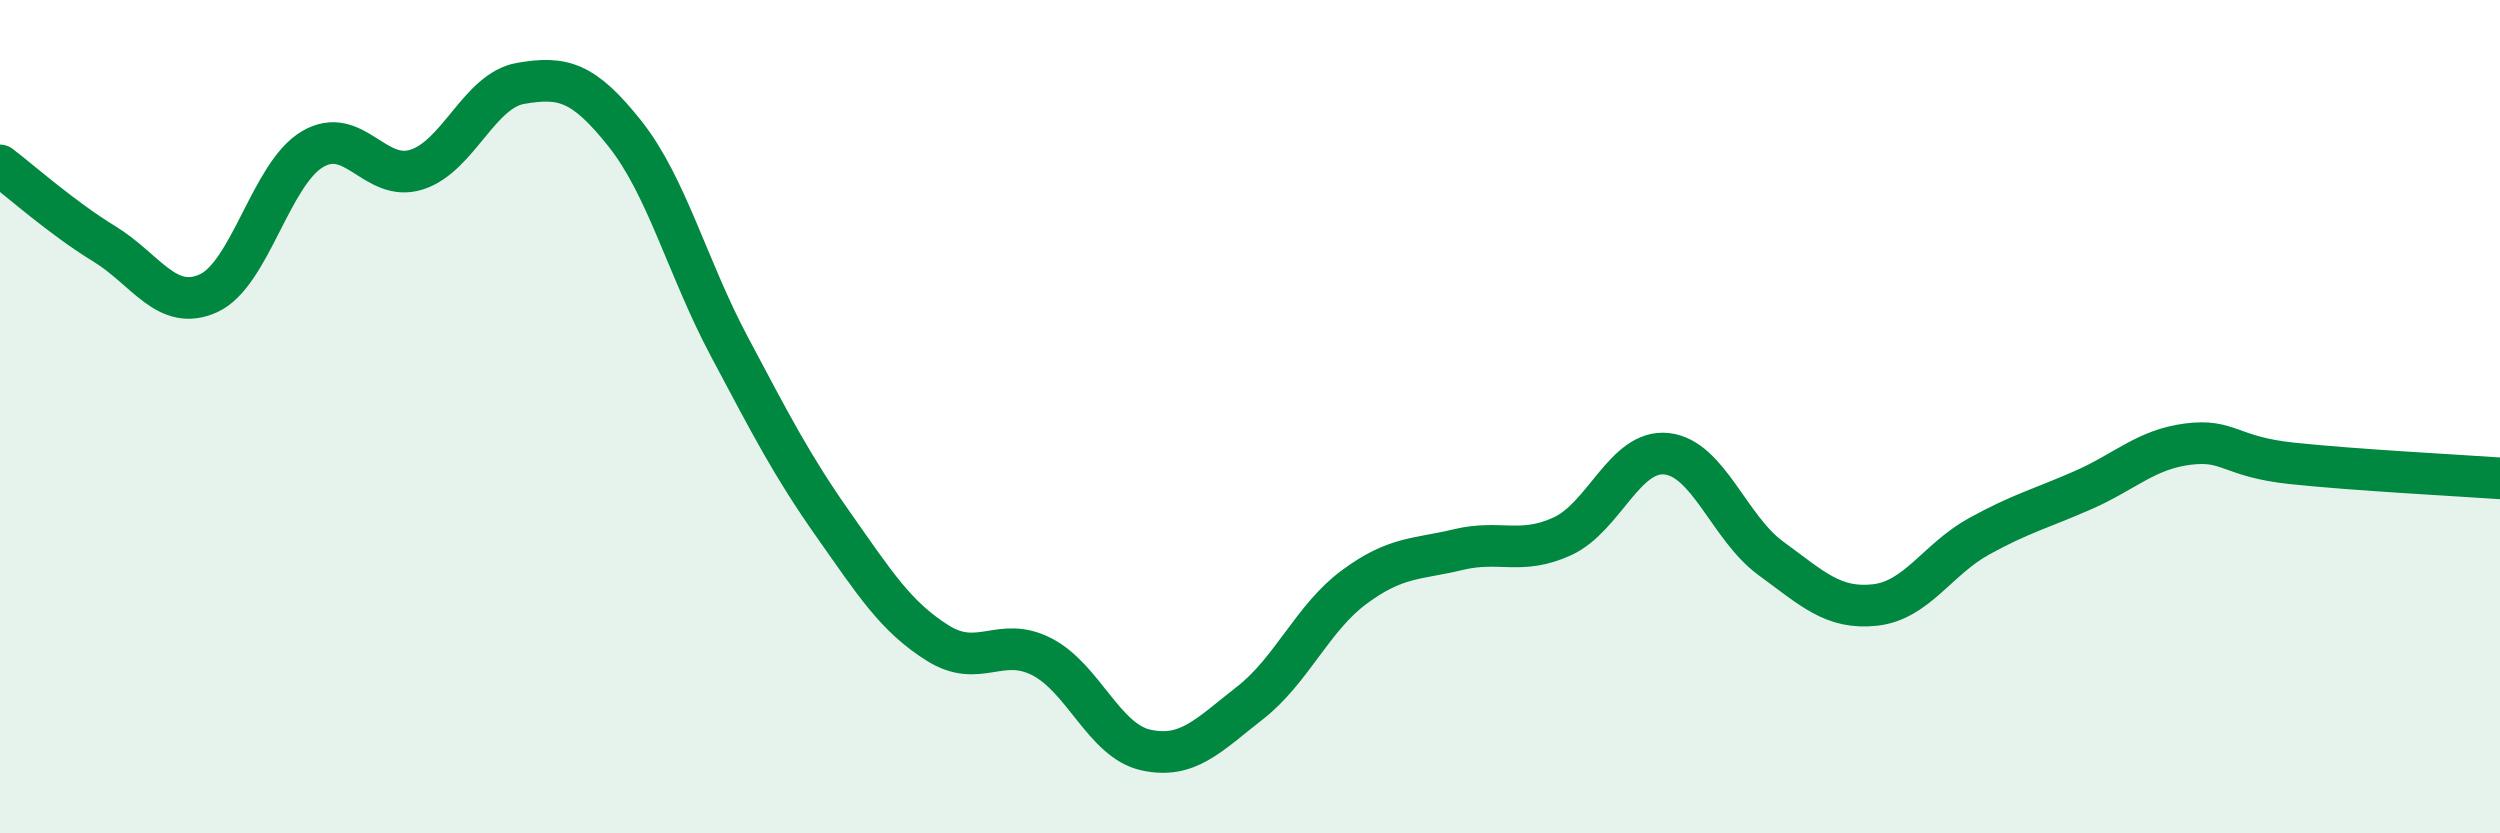
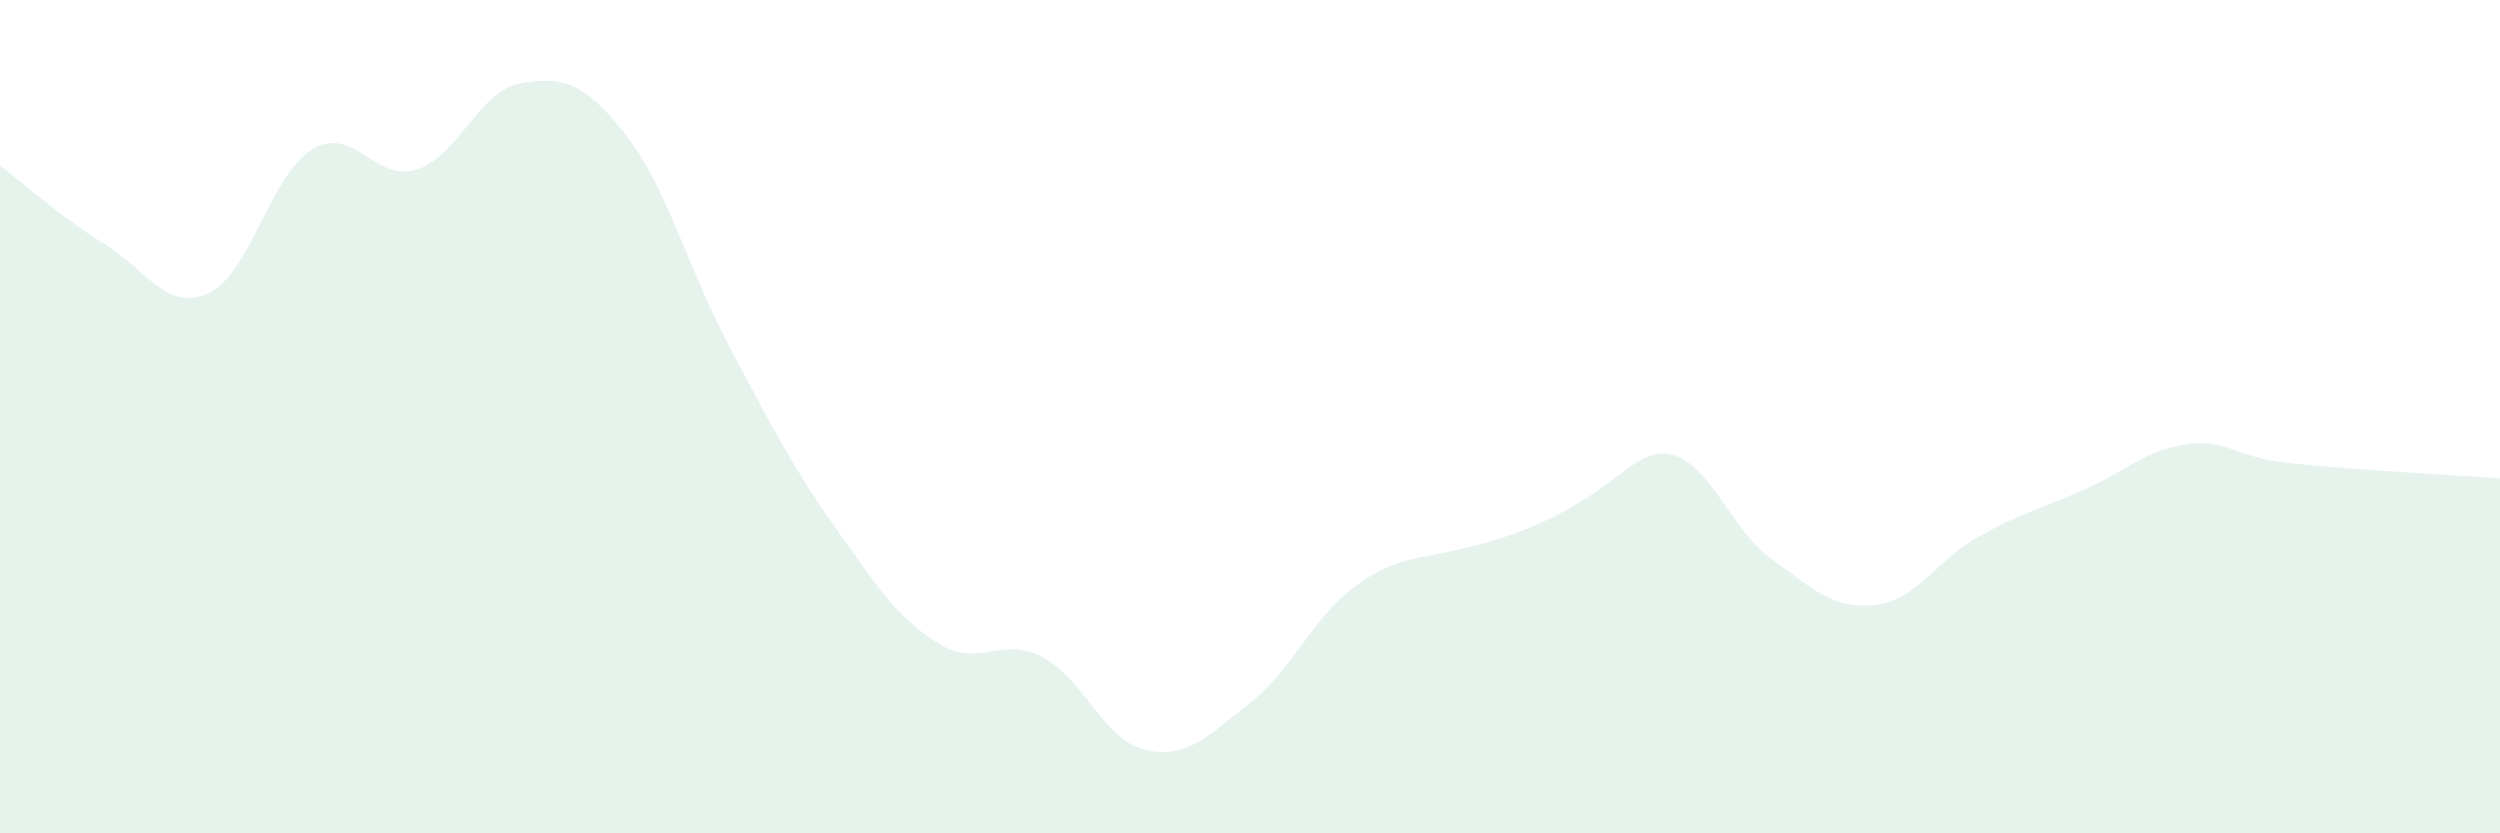
<svg xmlns="http://www.w3.org/2000/svg" width="60" height="20" viewBox="0 0 60 20">
-   <path d="M 0,3.97 C 0.5,4.35 1.5,5.24 2.5,5.85 C 3.5,6.46 4,7.49 5,7.04 C 6,6.59 6.5,4.17 7.5,3.58 C 8.5,2.99 9,4.39 10,4.07 C 11,3.75 11.5,2.17 12.5,2 C 13.5,1.83 14,1.95 15,3.21 C 16,4.47 16.5,6.43 17.5,8.31 C 18.5,10.19 19,11.17 20,12.59 C 21,14.01 21.5,14.8 22.5,15.43 C 23.5,16.06 24,15.25 25,15.76 C 26,16.27 26.5,17.78 27.5,18 C 28.5,18.22 29,17.65 30,16.87 C 31,16.09 31.5,14.83 32.5,14.09 C 33.5,13.35 34,13.43 35,13.19 C 36,12.95 36.5,13.33 37.5,12.87 C 38.5,12.41 39,10.78 40,10.89 C 41,11 41.5,12.67 42.5,13.4 C 43.5,14.13 44,14.63 45,14.52 C 46,14.41 46.5,13.42 47.5,12.87 C 48.5,12.32 49,12.2 50,11.76 C 51,11.32 51.5,10.79 52.5,10.66 C 53.5,10.53 53.5,10.96 55,11.12 C 56.5,11.28 59,11.41 60,11.48L60 20L0 20Z" fill="#008740" opacity="0.1" stroke-linecap="round" stroke-linejoin="round" />
-   <path d="M 0,3.97 C 0.5,4.35 1.5,5.24 2.5,5.85 C 3.5,6.46 4,7.49 5,7.04 C 6,6.59 6.5,4.17 7.5,3.58 C 8.5,2.99 9,4.39 10,4.07 C 11,3.75 11.5,2.17 12.5,2 C 13.5,1.83 14,1.95 15,3.21 C 16,4.47 16.5,6.43 17.5,8.31 C 18.5,10.19 19,11.17 20,12.59 C 21,14.01 21.5,14.8 22.5,15.43 C 23.5,16.06 24,15.25 25,15.76 C 26,16.27 26.5,17.78 27.5,18 C 28.5,18.22 29,17.65 30,16.87 C 31,16.09 31.5,14.83 32.5,14.09 C 33.5,13.35 34,13.43 35,13.19 C 36,12.95 36.5,13.33 37.5,12.87 C 38.5,12.41 39,10.78 40,10.89 C 41,11 41.5,12.67 42.5,13.4 C 43.5,14.13 44,14.63 45,14.52 C 46,14.41 46.5,13.42 47.5,12.87 C 48.5,12.32 49,12.2 50,11.76 C 51,11.32 51.5,10.79 52.5,10.66 C 53.5,10.53 53.5,10.96 55,11.12 C 56.5,11.28 59,11.41 60,11.48" stroke="#008740" stroke-width="1" fill="none" stroke-linecap="round" stroke-linejoin="round" />
+   <path d="M 0,3.97 C 0.5,4.35 1.5,5.24 2.5,5.85 C 3.5,6.46 4,7.49 5,7.04 C 6,6.59 6.5,4.17 7.5,3.58 C 8.5,2.99 9,4.39 10,4.07 C 11,3.75 11.5,2.17 12.5,2 C 13.5,1.83 14,1.95 15,3.21 C 16,4.47 16.5,6.43 17.5,8.31 C 18.5,10.19 19,11.17 20,12.59 C 21,14.01 21.5,14.8 22.5,15.43 C 23.5,16.06 24,15.25 25,15.76 C 26,16.27 26.5,17.78 27.5,18 C 28.5,18.22 29,17.65 30,16.87 C 31,16.09 31.5,14.83 32.5,14.09 C 33.5,13.35 34,13.43 35,13.19 C 38.5,12.41 39,10.78 40,10.89 C 41,11 41.5,12.67 42.5,13.4 C 43.5,14.13 44,14.63 45,14.52 C 46,14.41 46.5,13.42 47.5,12.87 C 48.5,12.32 49,12.2 50,11.76 C 51,11.32 51.5,10.79 52.5,10.66 C 53.5,10.53 53.5,10.96 55,11.12 C 56.5,11.28 59,11.41 60,11.48L60 20L0 20Z" fill="#008740" opacity="0.1" stroke-linecap="round" stroke-linejoin="round" />
</svg>